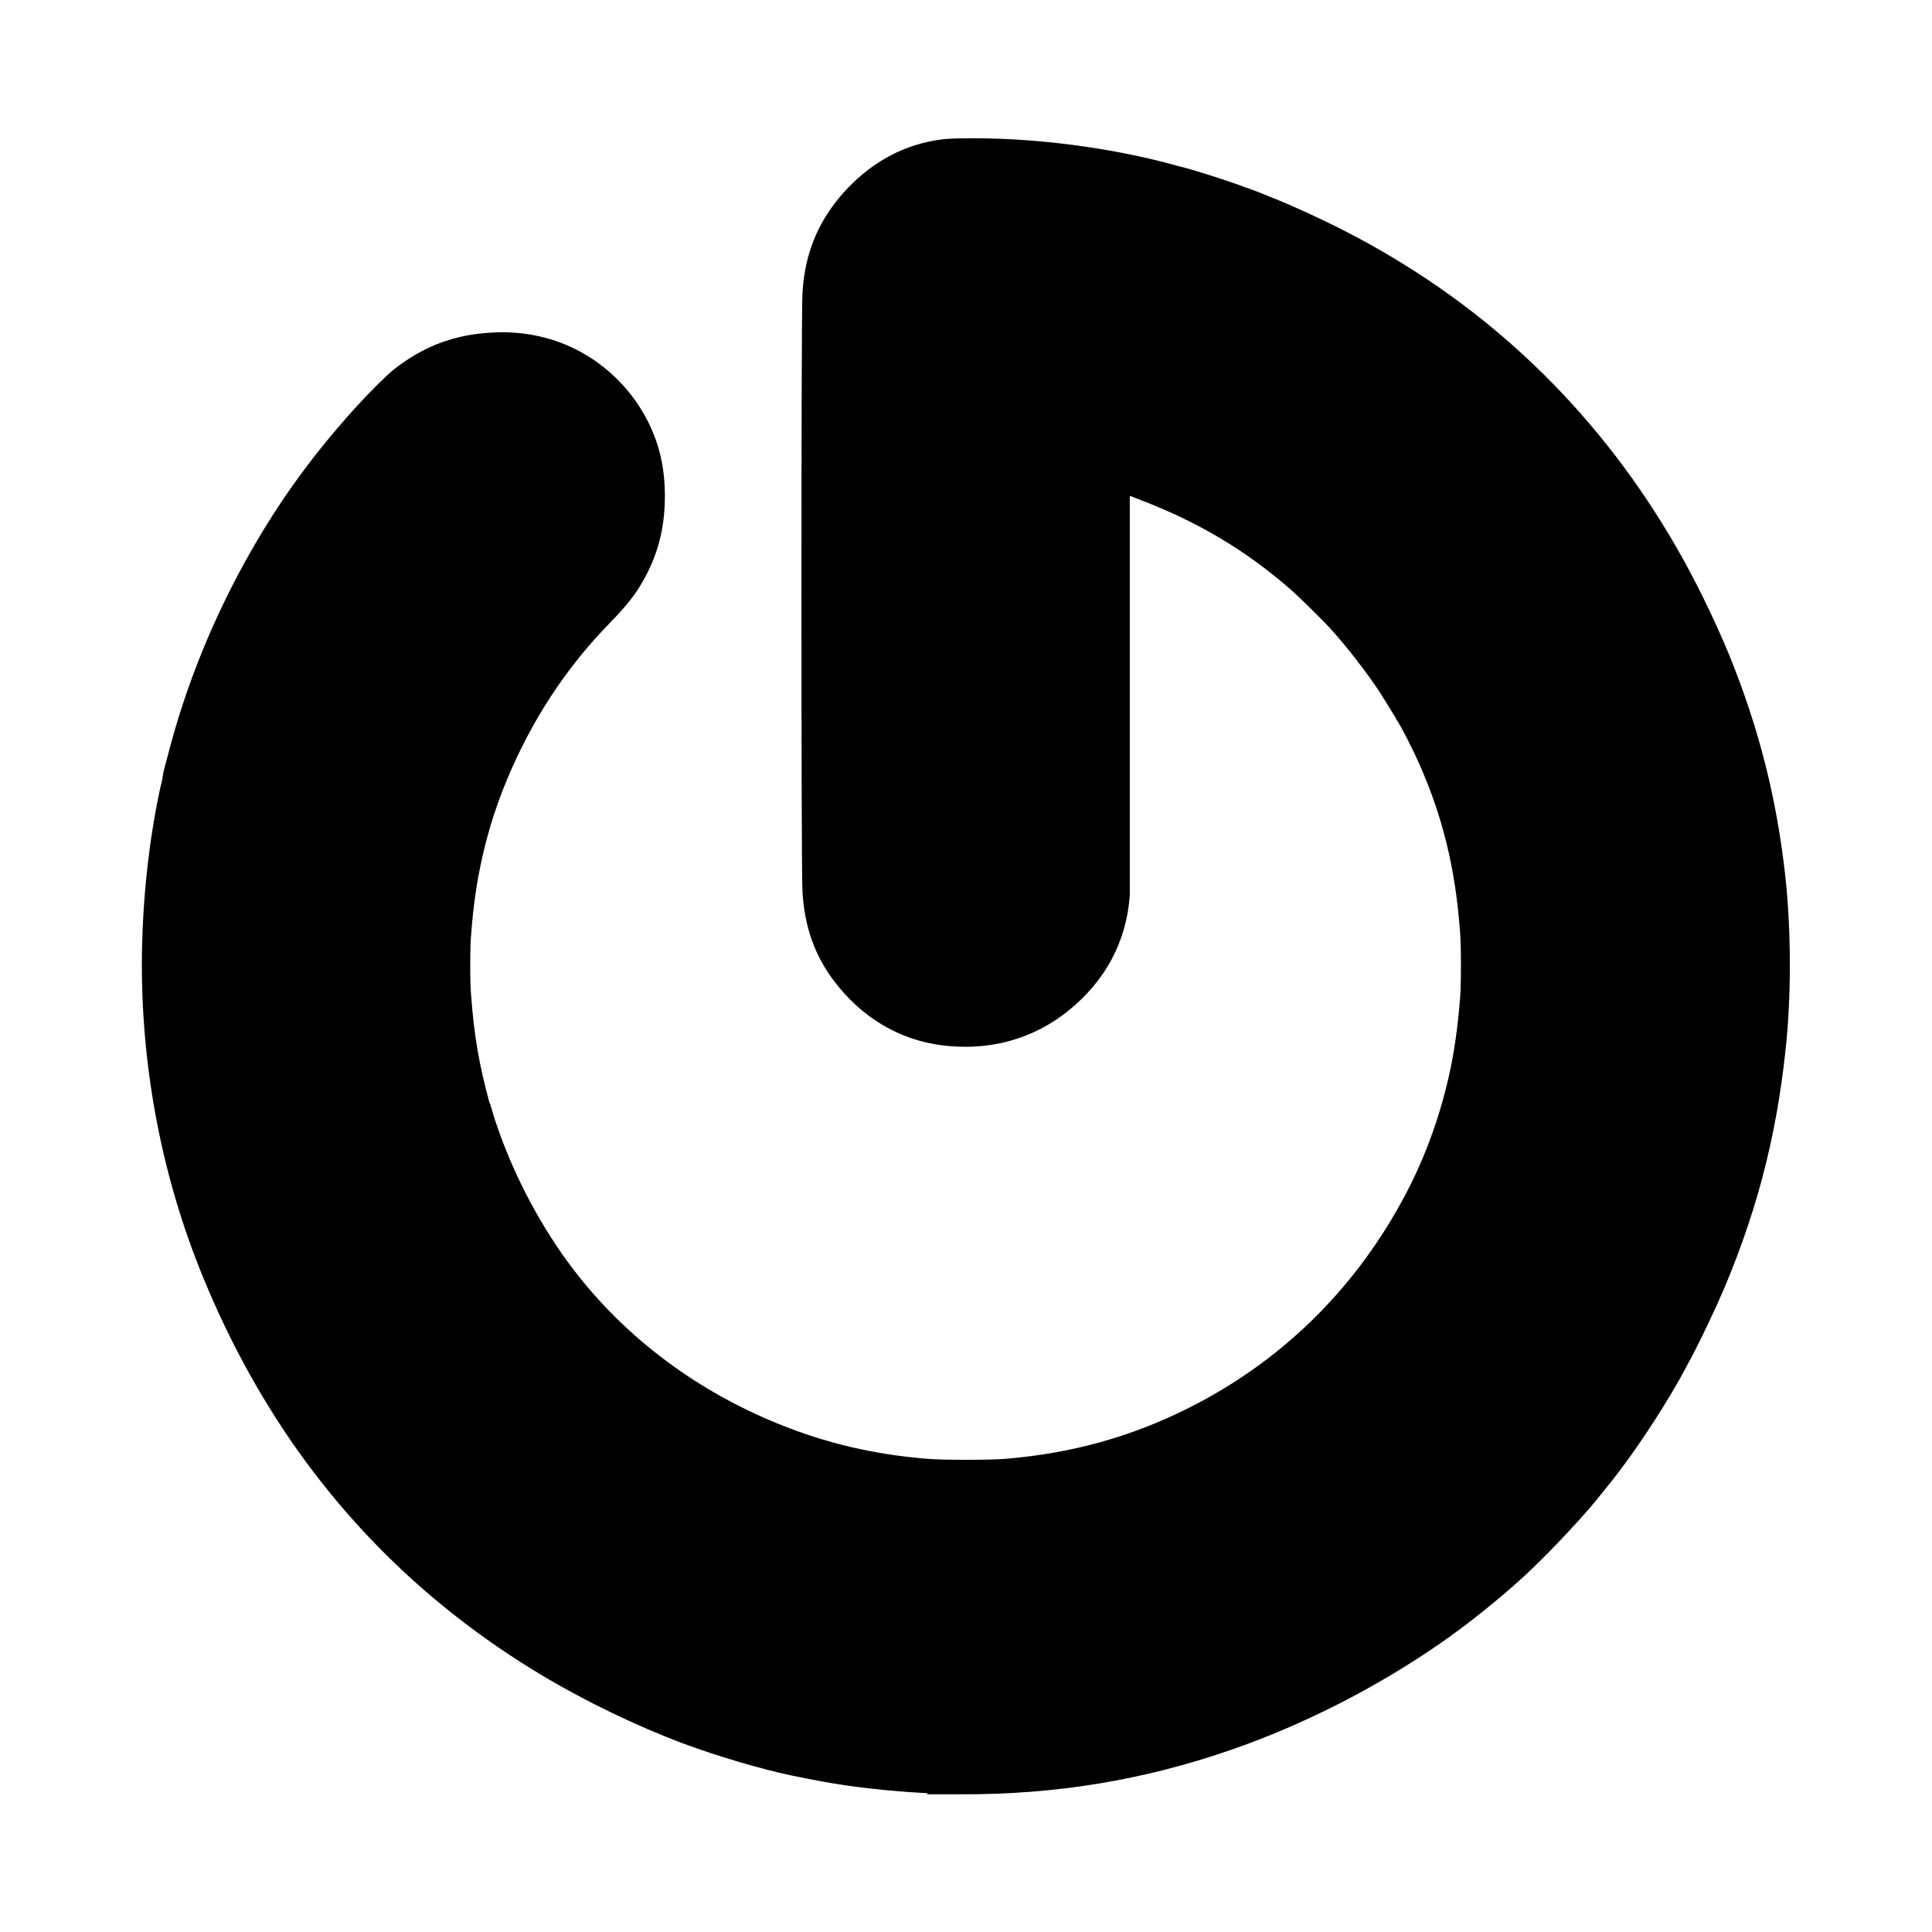
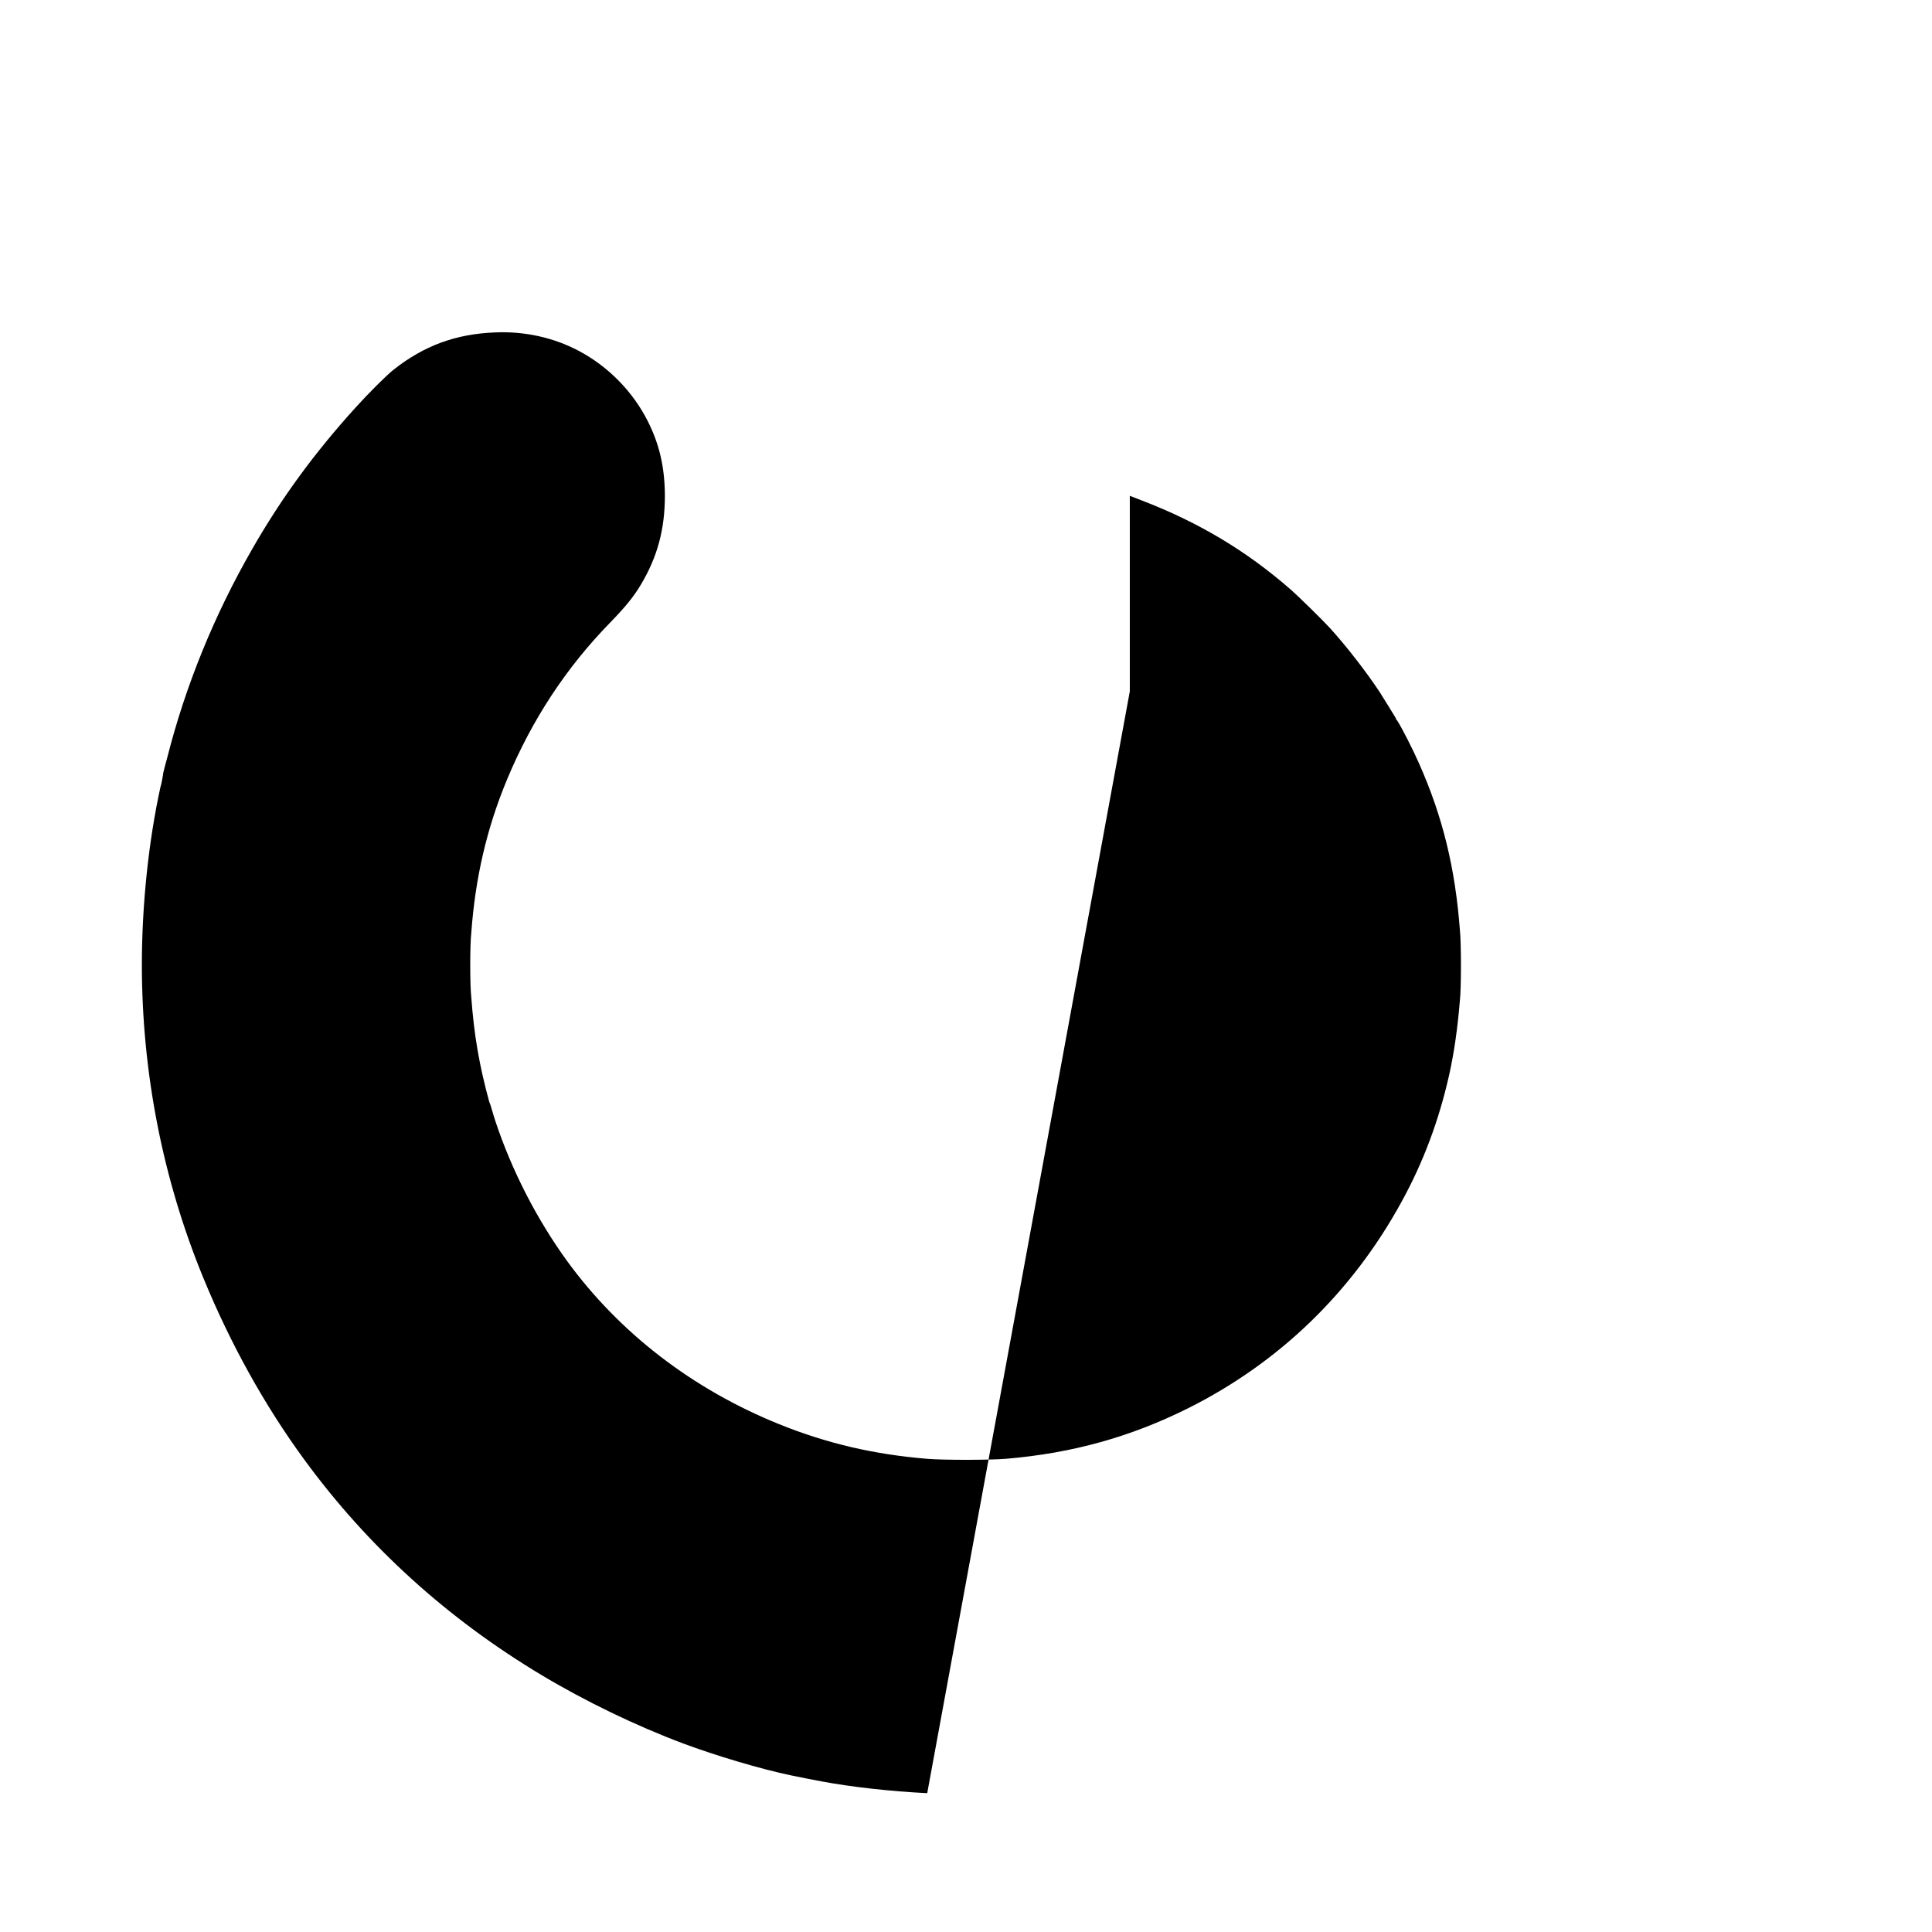
<svg xmlns="http://www.w3.org/2000/svg" class="social-gravatar" role="img" focusable="false" aria-hidden="true" viewBox="0 0 14 14">
-   <path d="m 6.719,12.994 c -0.265,-0.013 -0.55,-0.045 -0.764,-0.085 -0.059,-0.011 -0.172,-0.033 -0.223,-0.044 -0.217,-0.045 -0.546,-0.143 -0.781,-0.231 -0.342,-0.128 -0.712,-0.307 -1.027,-0.496 -0.684,-0.41 -1.259,-0.932 -1.719,-1.561 -0.287,-0.392 -0.534,-0.837 -0.73,-1.313 -0.295,-0.716 -0.447,-1.491 -0.447,-2.276 3e-4,-0.428 0.048,-0.888 0.134,-1.282 0.01,-0.031 0.015,-0.071 0.019,-0.089 0,-0.018 0.018,-0.077 0.032,-0.131 0.132,-0.519 0.339,-1.027 0.612,-1.503 0.213,-0.372 0.451,-0.698 0.751,-1.029 0.096,-0.106 0.224,-0.234 0.276,-0.275 0.22,-0.174 0.451,-0.259 0.734,-0.27 0.217,-0.01 0.427,0.038 0.607,0.133 0.214,0.113 0.393,0.295 0.502,0.512 0.084,0.167 0.122,0.334 0.123,0.537 0,0.243 -0.053,0.444 -0.176,0.649 -0.051,0.085 -0.112,0.16 -0.222,0.273 -0.319,0.327 -0.566,0.704 -0.746,1.136 -0.147,0.354 -0.23,0.712 -0.259,1.112 -0.01,0.085 -0.01,0.38 0,0.464 0.02,0.275 0.058,0.496 0.131,0.762 0.01,0.019 0.025,0.082 0.044,0.138 0.119,0.358 0.3,0.71 0.518,1.011 0.379,0.521 0.908,0.929 1.535,1.183 0.346,0.14 0.687,0.22 1.074,0.252 0.113,0.01 0.453,0.01 0.573,0 0.482,-0.041 0.902,-0.158 1.321,-0.367 0.66,-0.331 1.185,-0.839 1.544,-1.493 0.159,-0.289 0.272,-0.592 0.346,-0.921 0.036,-0.162 0.061,-0.335 0.078,-0.541 0.01,-0.087 0.01,-0.417 0,-0.509 -0.034,-0.452 -0.126,-0.826 -0.297,-1.21 -0.045,-0.102 -0.122,-0.253 -0.157,-0.308 -0.01,-0.01 -0.011,-0.018 -0.011,-0.019 0,0 -0.086,-0.141 -0.115,-0.186 -0.097,-0.147 -0.238,-0.329 -0.36,-0.464 -0.047,-0.052 -0.232,-0.234 -0.284,-0.279 -0.322,-0.282 -0.669,-0.489 -1.08,-0.647 l -0.088,-0.034 0,1.417 c 0,0.937 0,1.438 0,1.48 -0.026,0.336 -0.176,0.616 -0.445,0.834 -0.255,0.206 -0.574,0.294 -0.914,0.251 -0.312,-0.039 -0.587,-0.203 -0.787,-0.47 -0.139,-0.185 -0.211,-0.391 -0.226,-0.644 -0.01,-0.112 -0.01,-4.224 0,-4.337 0.017,-0.304 0.126,-0.552 0.335,-0.768 0.162,-0.167 0.355,-0.279 0.565,-0.326 0.107,-0.024 0.158,-0.028 0.342,-0.028 0.471,0 0.995,0.07 1.44,0.19 0.03,0.01 0.065,0.017 0.08,0.021 0.095,0.025 0.319,0.097 0.417,0.133 0.022,0.01 0.049,0.018 0.061,0.022 0.036,0.012 0.229,0.09 0.286,0.115 0.356,0.156 0.634,0.304 0.926,0.492 0.89,0.575 1.594,1.375 2.077,2.36 0.067,0.136 0.142,0.301 0.188,0.415 0.216,0.532 0.344,1.043 0.406,1.608 0.042,0.392 0.043,0.872 0,1.257 -0.034,0.32 -0.089,0.623 -0.167,0.917 -0.08,0.303 -0.196,0.628 -0.327,0.918 -0.06,0.132 -0.147,0.311 -0.194,0.399 -0.01,0.016 -0.025,0.046 -0.036,0.067 -0.125,0.233 -0.318,0.533 -0.489,0.757 -0.048,0.063 -0.165,0.208 -0.202,0.251 -0.154,0.177 -0.342,0.372 -0.483,0.502 -0.181,0.166 -0.414,0.352 -0.61,0.487 -0.462,0.319 -0.987,0.586 -1.509,0.767 -0.631,0.219 -1.274,0.325 -1.952,0.322 -0.095,-4e-4 -0.207,0 -0.248,0 z" />
+   <path d="m 6.719,12.994 c -0.265,-0.013 -0.55,-0.045 -0.764,-0.085 -0.059,-0.011 -0.172,-0.033 -0.223,-0.044 -0.217,-0.045 -0.546,-0.143 -0.781,-0.231 -0.342,-0.128 -0.712,-0.307 -1.027,-0.496 -0.684,-0.41 -1.259,-0.932 -1.719,-1.561 -0.287,-0.392 -0.534,-0.837 -0.73,-1.313 -0.295,-0.716 -0.447,-1.491 -0.447,-2.276 3e-4,-0.428 0.048,-0.888 0.134,-1.282 0.01,-0.031 0.015,-0.071 0.019,-0.089 0,-0.018 0.018,-0.077 0.032,-0.131 0.132,-0.519 0.339,-1.027 0.612,-1.503 0.213,-0.372 0.451,-0.698 0.751,-1.029 0.096,-0.106 0.224,-0.234 0.276,-0.275 0.22,-0.174 0.451,-0.259 0.734,-0.27 0.217,-0.01 0.427,0.038 0.607,0.133 0.214,0.113 0.393,0.295 0.502,0.512 0.084,0.167 0.122,0.334 0.123,0.537 0,0.243 -0.053,0.444 -0.176,0.649 -0.051,0.085 -0.112,0.16 -0.222,0.273 -0.319,0.327 -0.566,0.704 -0.746,1.136 -0.147,0.354 -0.23,0.712 -0.259,1.112 -0.01,0.085 -0.01,0.38 0,0.464 0.02,0.275 0.058,0.496 0.131,0.762 0.01,0.019 0.025,0.082 0.044,0.138 0.119,0.358 0.3,0.71 0.518,1.011 0.379,0.521 0.908,0.929 1.535,1.183 0.346,0.14 0.687,0.22 1.074,0.252 0.113,0.01 0.453,0.01 0.573,0 0.482,-0.041 0.902,-0.158 1.321,-0.367 0.66,-0.331 1.185,-0.839 1.544,-1.493 0.159,-0.289 0.272,-0.592 0.346,-0.921 0.036,-0.162 0.061,-0.335 0.078,-0.541 0.01,-0.087 0.01,-0.417 0,-0.509 -0.034,-0.452 -0.126,-0.826 -0.297,-1.21 -0.045,-0.102 -0.122,-0.253 -0.157,-0.308 -0.01,-0.01 -0.011,-0.018 -0.011,-0.019 0,0 -0.086,-0.141 -0.115,-0.186 -0.097,-0.147 -0.238,-0.329 -0.36,-0.464 -0.047,-0.052 -0.232,-0.234 -0.284,-0.279 -0.322,-0.282 -0.669,-0.489 -1.08,-0.647 l -0.088,-0.034 0,1.417 z" />
</svg>